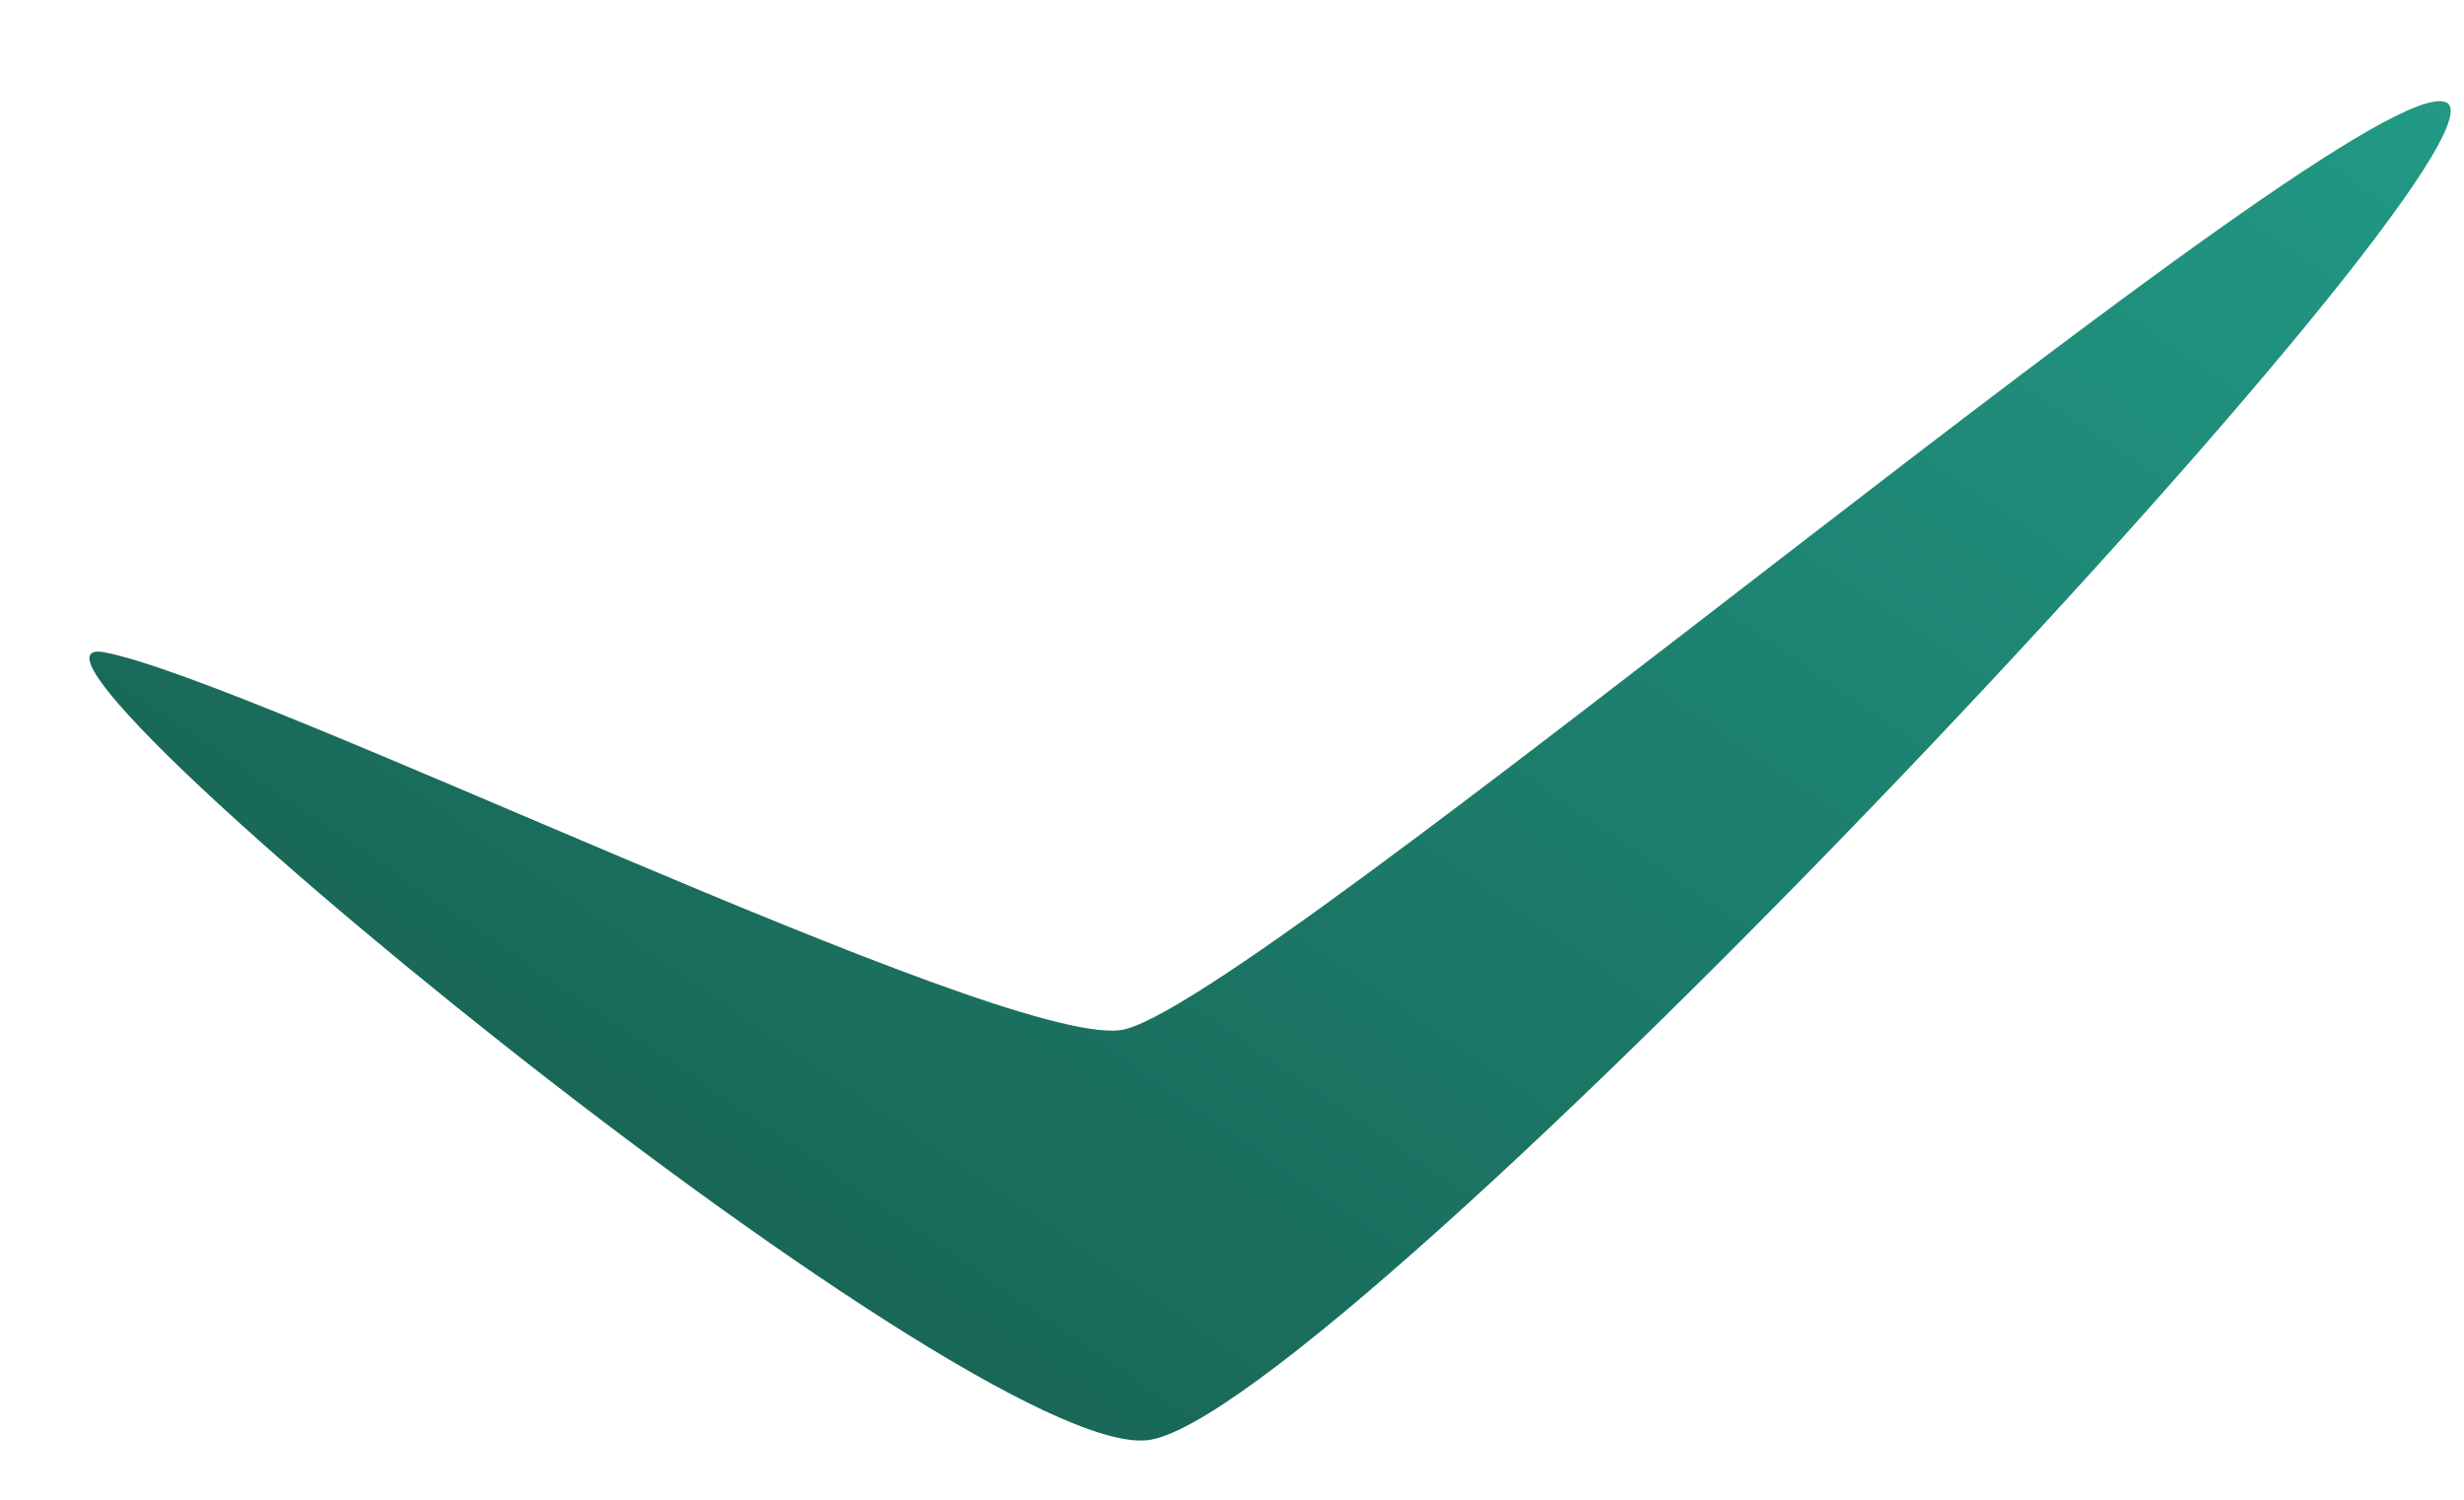
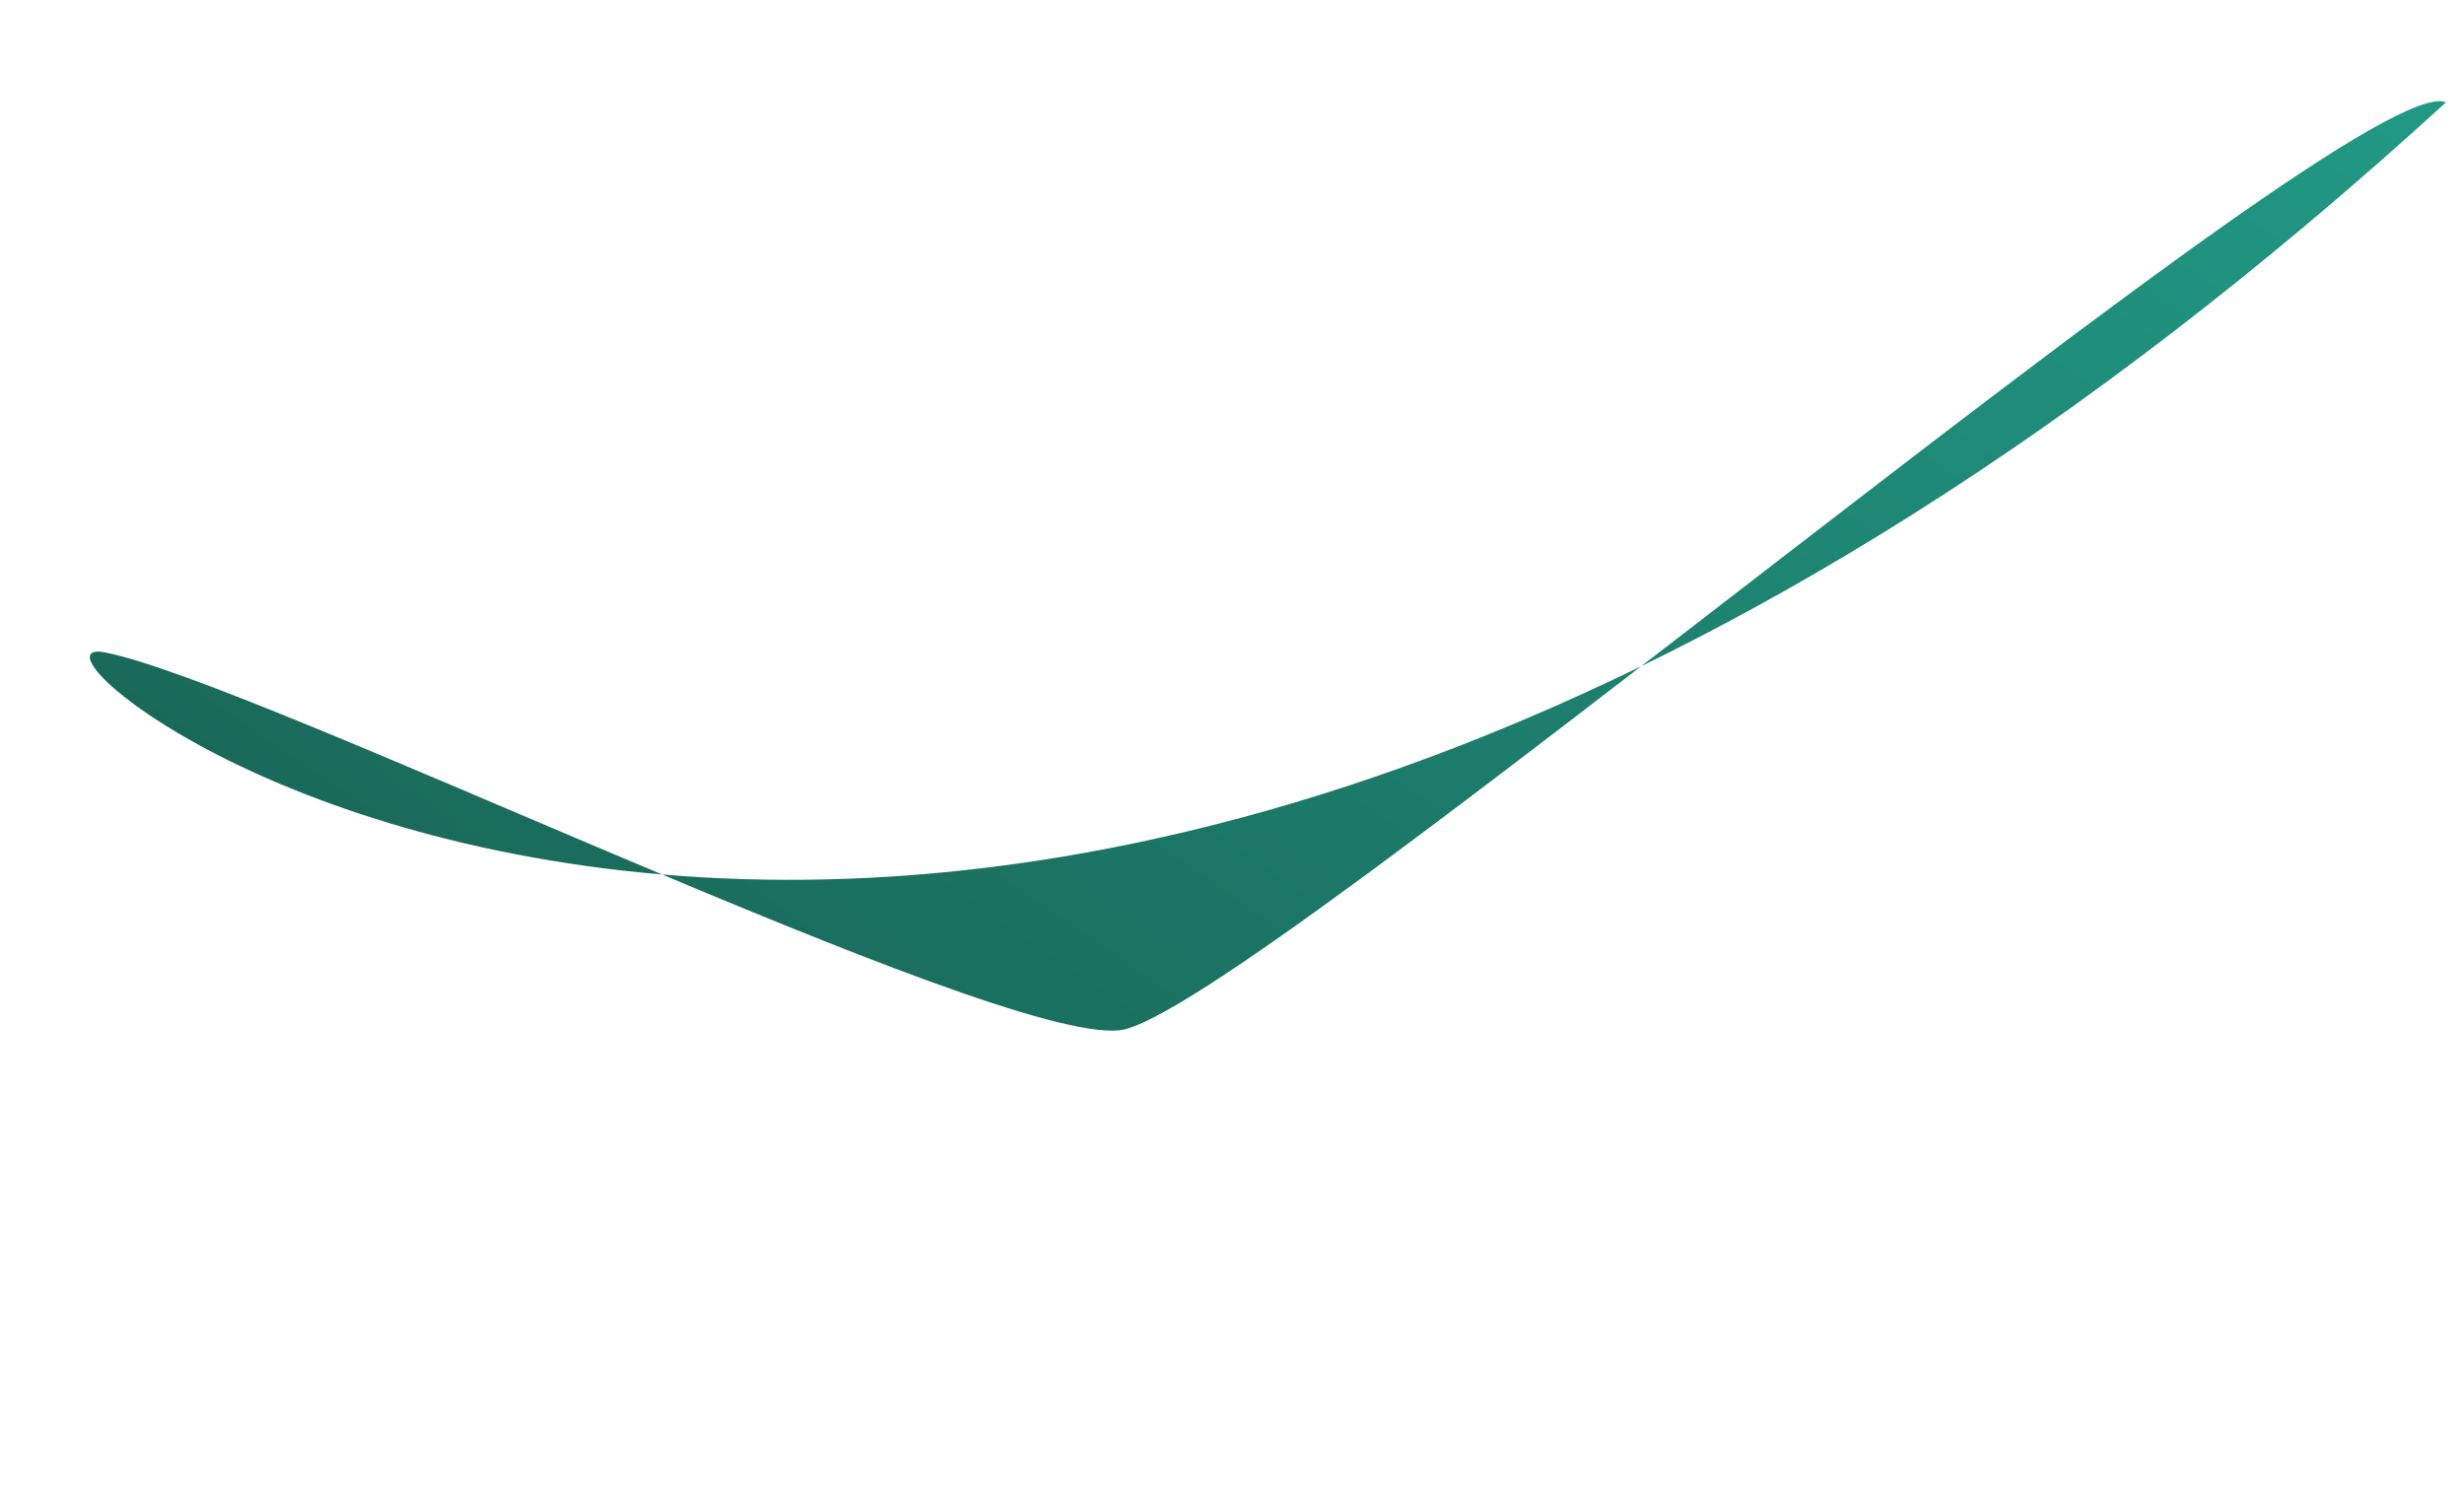
<svg xmlns="http://www.w3.org/2000/svg" width="23" height="14" viewBox="0 0 23 14" fill="none">
-   <path d="M10.454 9.617C11.622 9.482 22.001 0.597 22.832 0.955C23.664 1.313 12.411 13.285 10.703 13.445C8.994 13.605 -0.438 5.816 0.979 6.09C2.396 6.365 9.287 9.753 10.454 9.617Z" fill="url(#paint0_linear_22_174)" />
+   <path d="M10.454 9.617C11.622 9.482 22.001 0.597 22.832 0.955C8.994 13.605 -0.438 5.816 0.979 6.09C2.396 6.365 9.287 9.753 10.454 9.617Z" fill="url(#paint0_linear_22_174)" />
  <defs>
    <linearGradient id="paint0_linear_22_174" x1="20.8" y1="-0.439" x2="10.839" y2="14.107" gradientUnits="userSpaceOnUse">
      <stop stop-color="#219985" />
      <stop offset="1" stop-color="#196757" />
    </linearGradient>
  </defs>
</svg>